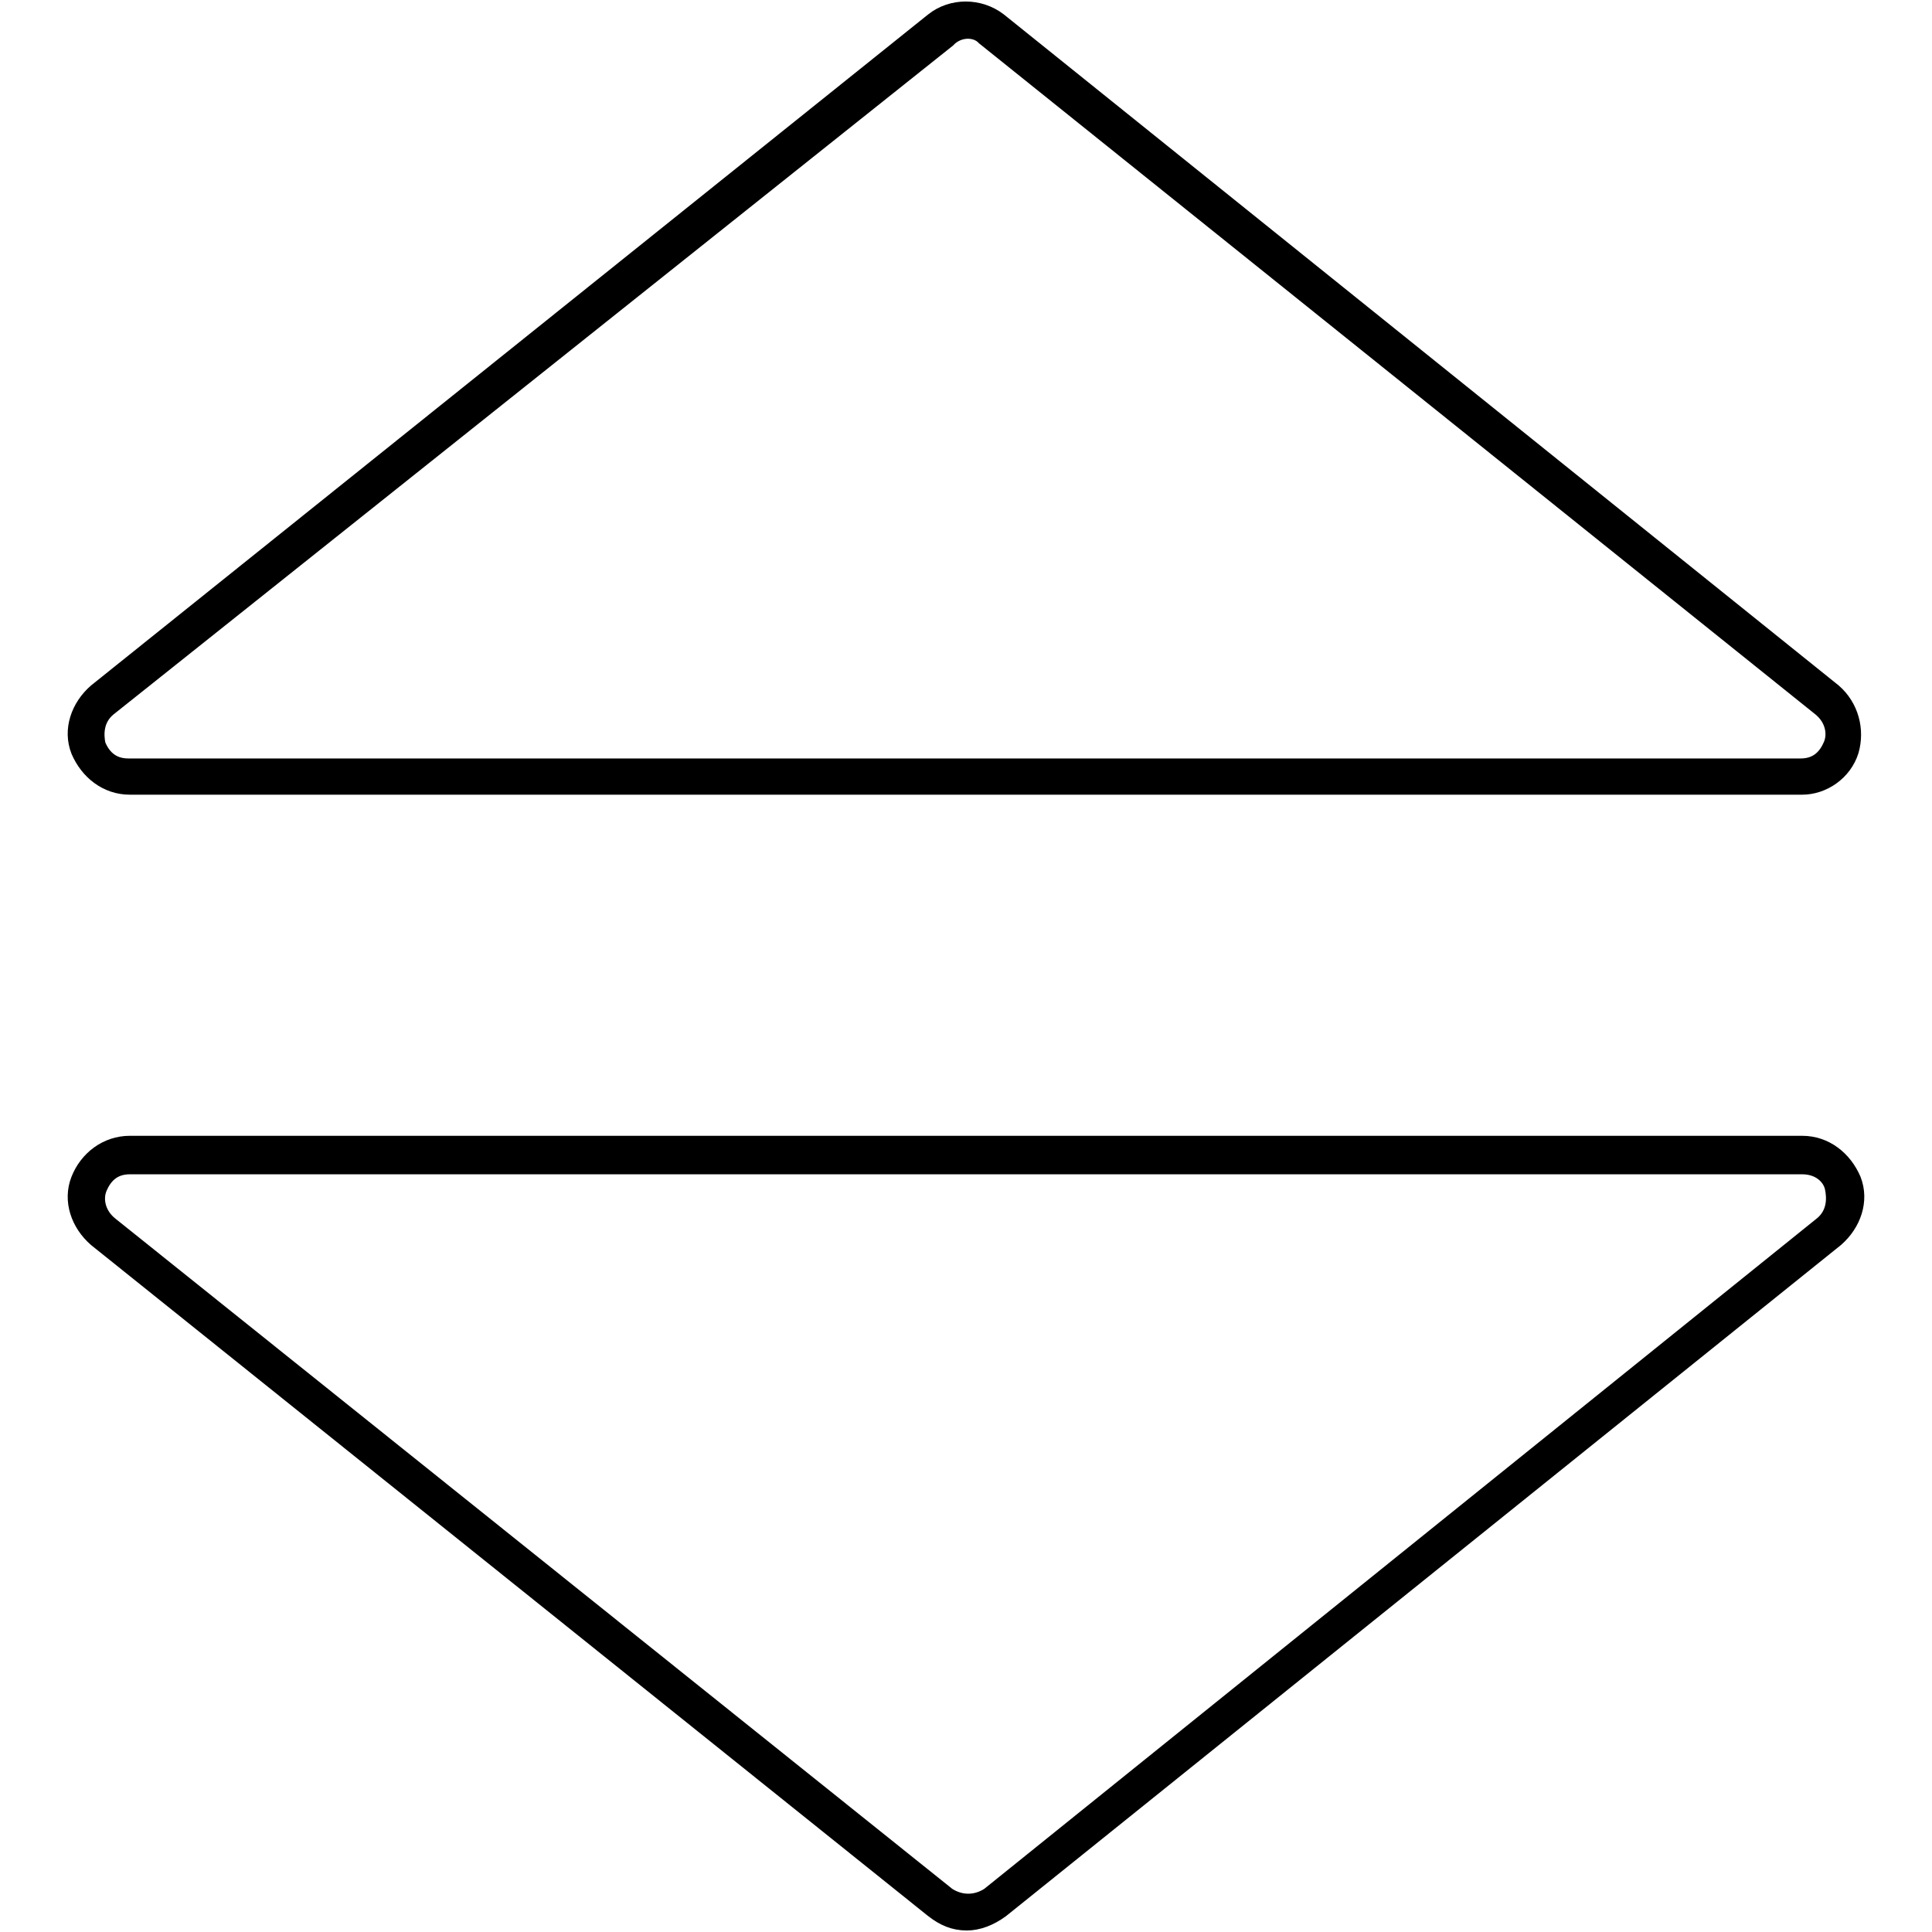
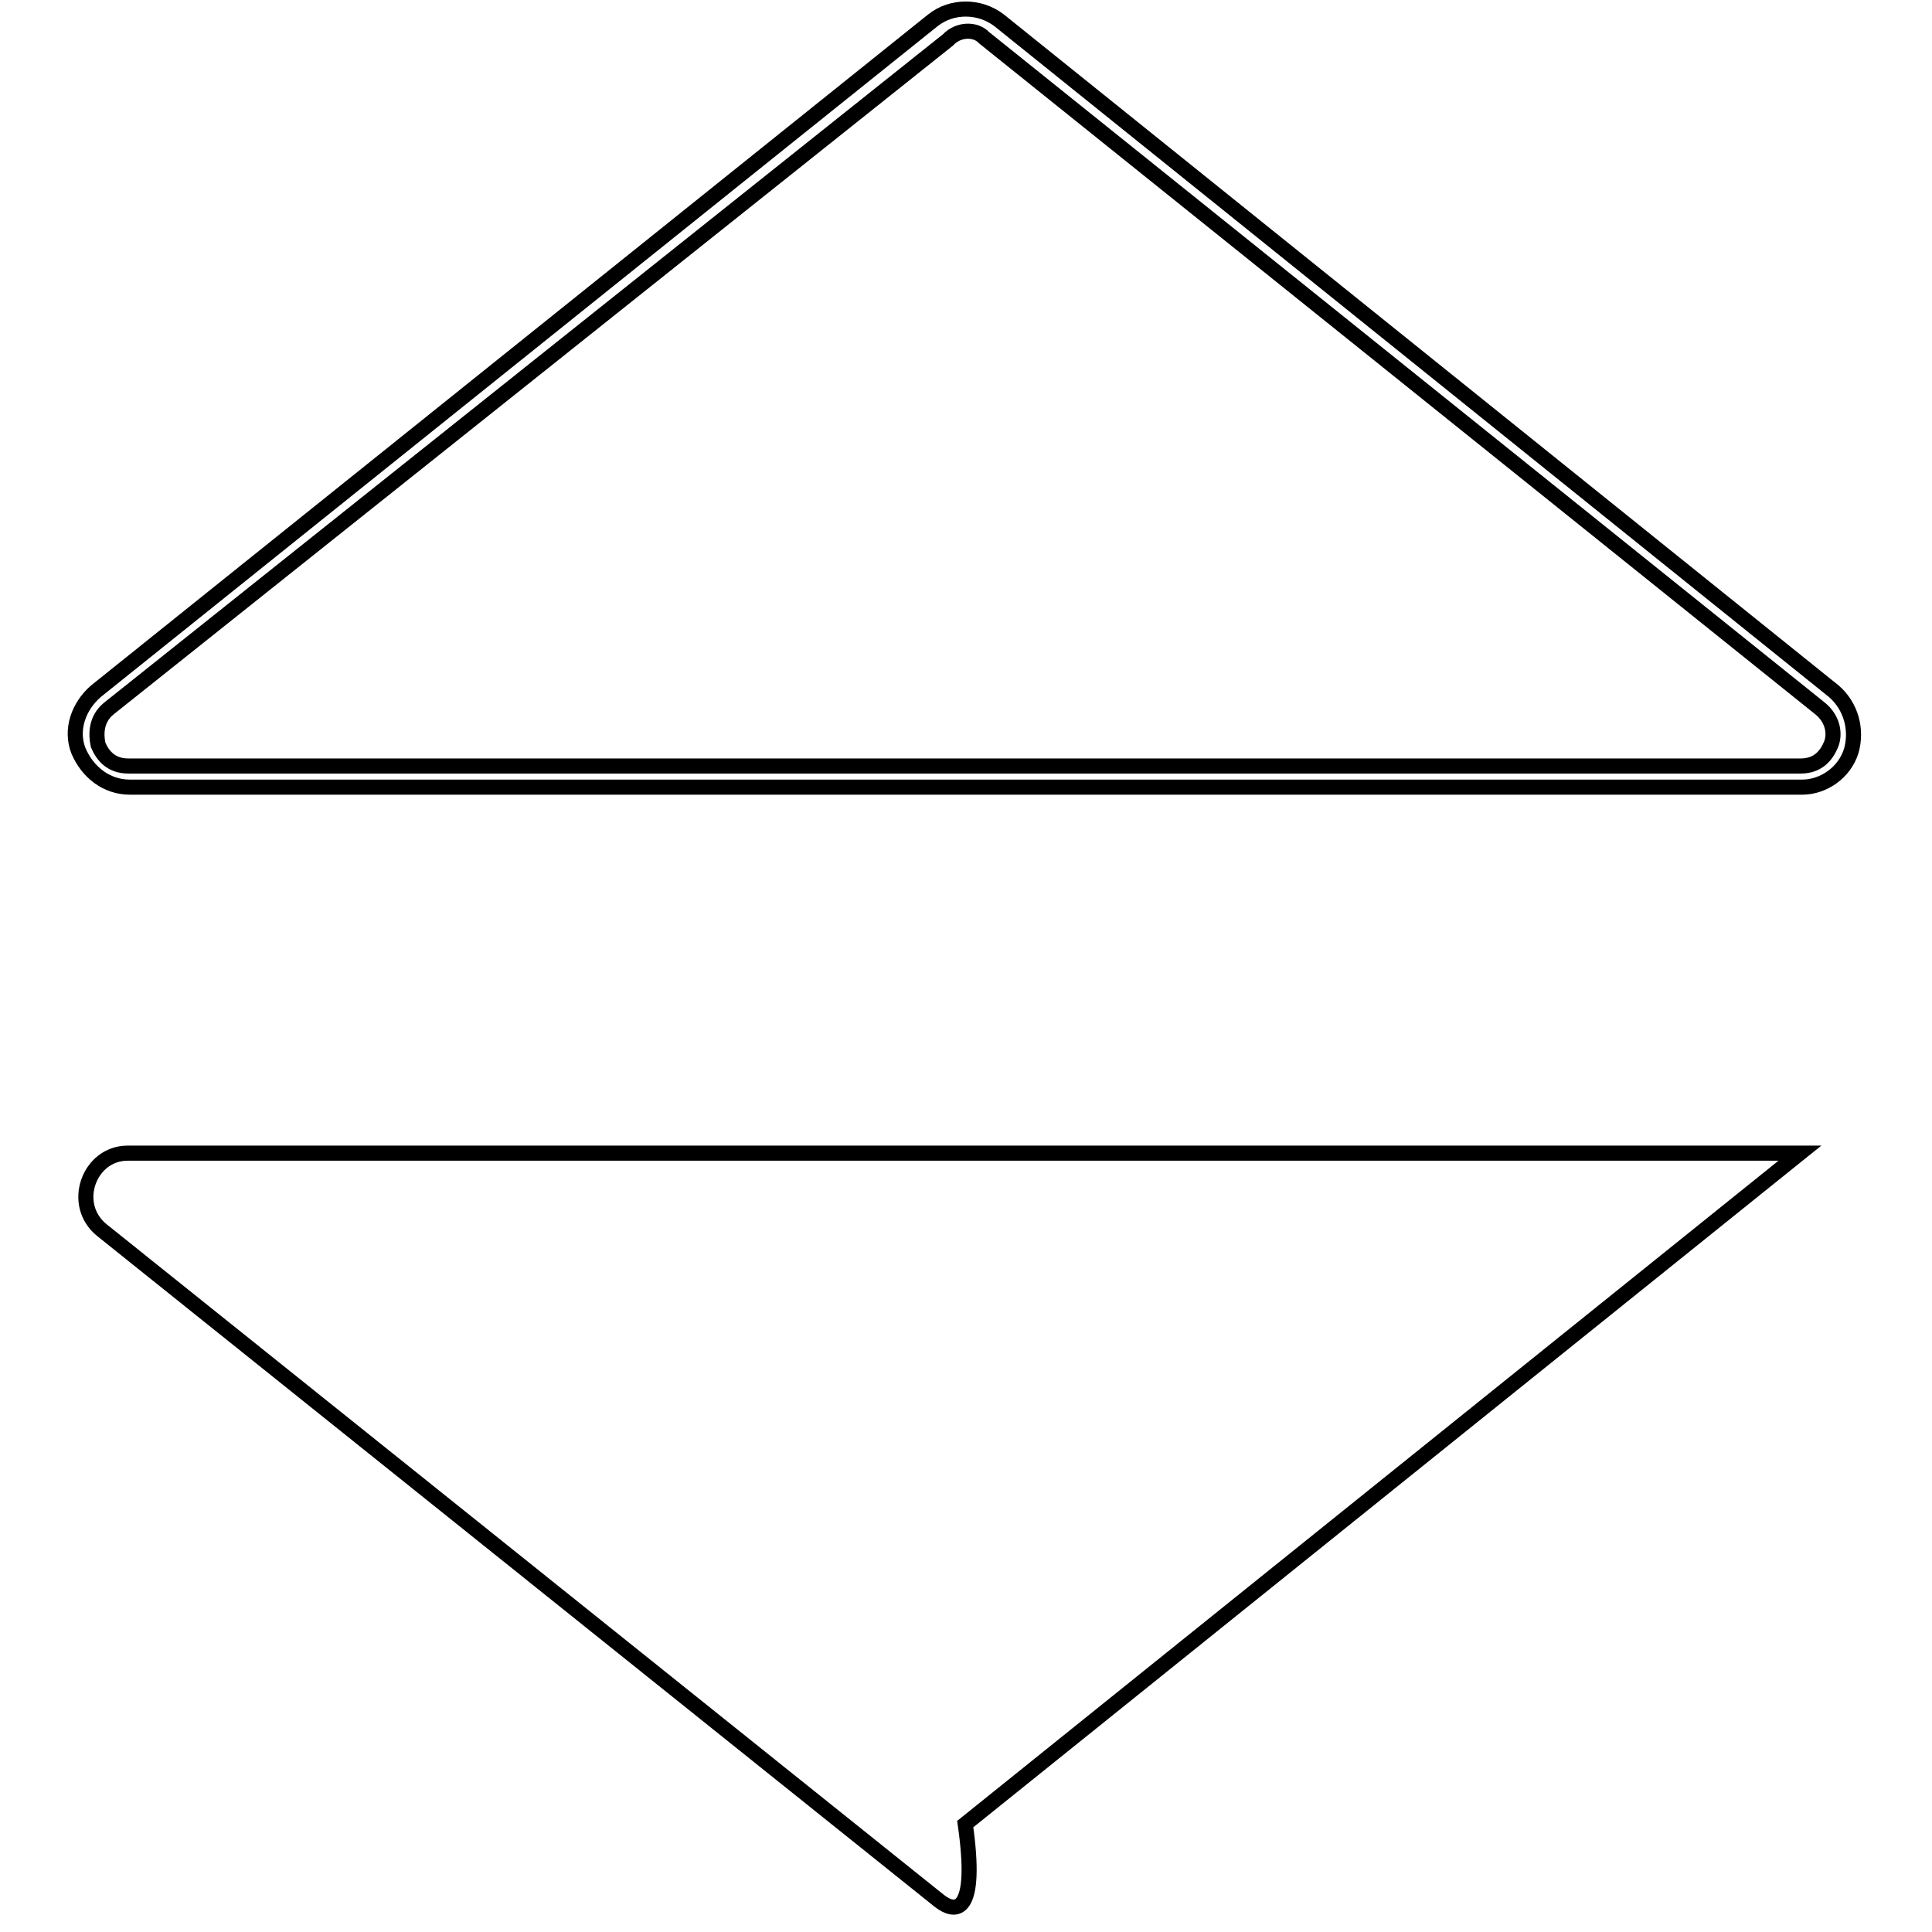
<svg xmlns="http://www.w3.org/2000/svg" version="1.1" x="0px" y="0px" viewBox="0 0 256 256" enable-background="new 0 0 256 256" xml:space="preserve">
  <g>
-     <path stroke-width="2" fill-opacity="0" stroke="#000000" d="M124.5,4.1L13.5,92.8c-4.2,3.4-1.7,10.2,3.4,10.2h221.6c5.4,0,7.6-6.8,3.7-10.2L131.5,4.1 C129.6,2.4,126.7,2.4,124.5,4.1z" />
    <path stroke-width="2" fill-opacity="0" stroke="#000000" d="M238.8,104.3H17.2c-3.1,0-5.6-2-6.8-4.8c-1.1-2.8,0-5.9,2.3-7.9L123.6,2.7c2.5-2,6.2-2,8.8,0L243,91.6 c2.3,2,3.1,5.1,2.3,7.9C244.4,102.4,241.6,104.3,238.8,104.3z M125.6,5.3L14.4,93.9c-1.7,1.4-1.7,3.4-1.4,4.8 c0.6,1.4,1.7,2.8,4,2.8h221.6c2.3,0,3.4-1.4,4-2.8c0.6-1.4,0.3-3.4-1.4-4.8L130.4,5C129.3,3.8,127,3.8,125.6,5.3L125.6,5.3z" />
-     <path stroke-width="2" fill-opacity="0" stroke="#000000" d="M124.5,251.9L13.5,163c-4.2-3.4-1.7-10.2,3.4-10.2h221.6c5.4,0,7.6,6.8,3.7,10.2l-110.6,88.9 C129.6,253.6,126.7,253.6,124.5,251.9z" />
-     <path stroke-width="2" fill-opacity="0" stroke="#000000" d="M128.1,254.8c-1.7,0-3.1-0.6-4.5-1.7L12.7,164.2c-2.3-2-3.4-5.1-2.3-7.9c1.1-2.8,3.7-4.8,6.8-4.8h221.6 c3.1,0,5.6,2,6.8,4.8c1.1,2.8,0,5.9-2.3,7.9l-110.6,88.9C131.2,254.2,129.6,254.8,128.1,254.8z M125.6,251.1c1.7,1.1,3.7,1.1,5.4,0 l110.4-88.9c1.7-1.4,1.7-3.4,1.4-4.8c-0.3-1.4-1.7-2.8-4-2.8H17.2c-2.3,0-3.4,1.4-4,2.8c-0.6,1.4-0.3,3.4,1.4,4.8L125.6,251.1z" />
+     <path stroke-width="2" fill-opacity="0" stroke="#000000" d="M124.5,251.9L13.5,163c-4.2-3.4-1.7-10.2,3.4-10.2h221.6l-110.6,88.9 C129.6,253.6,126.7,253.6,124.5,251.9z" />
  </g>
</svg>